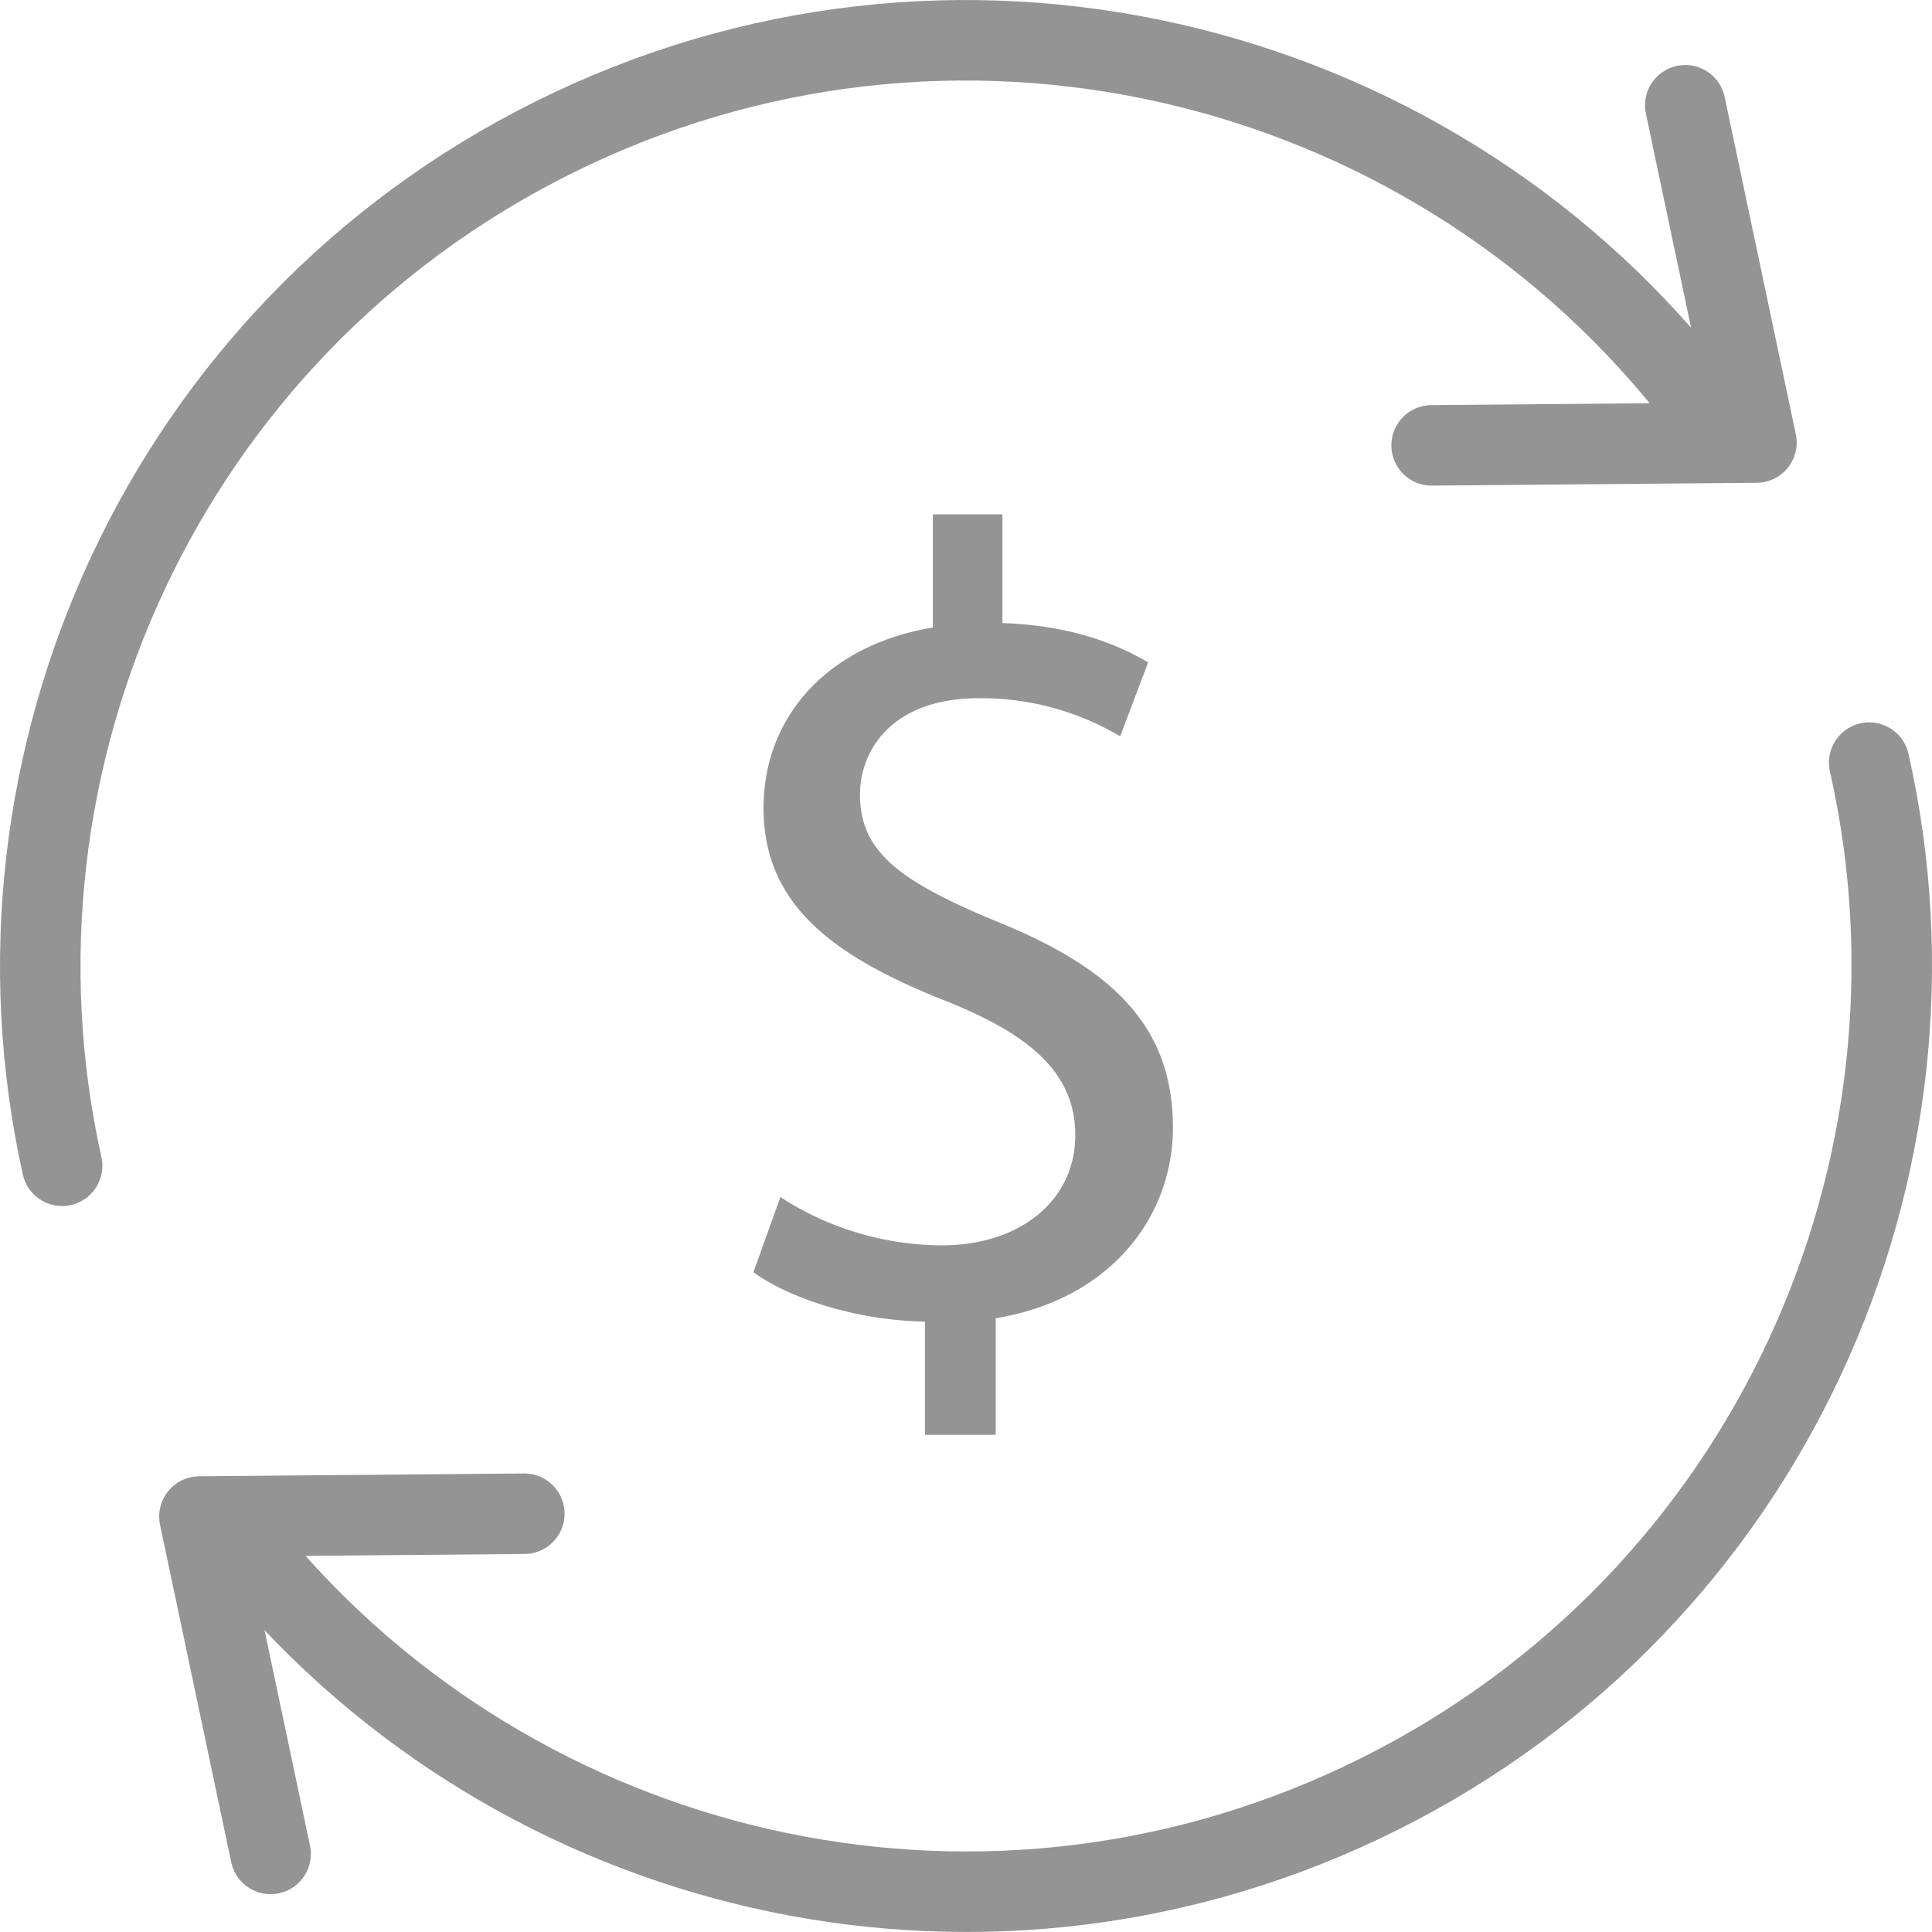
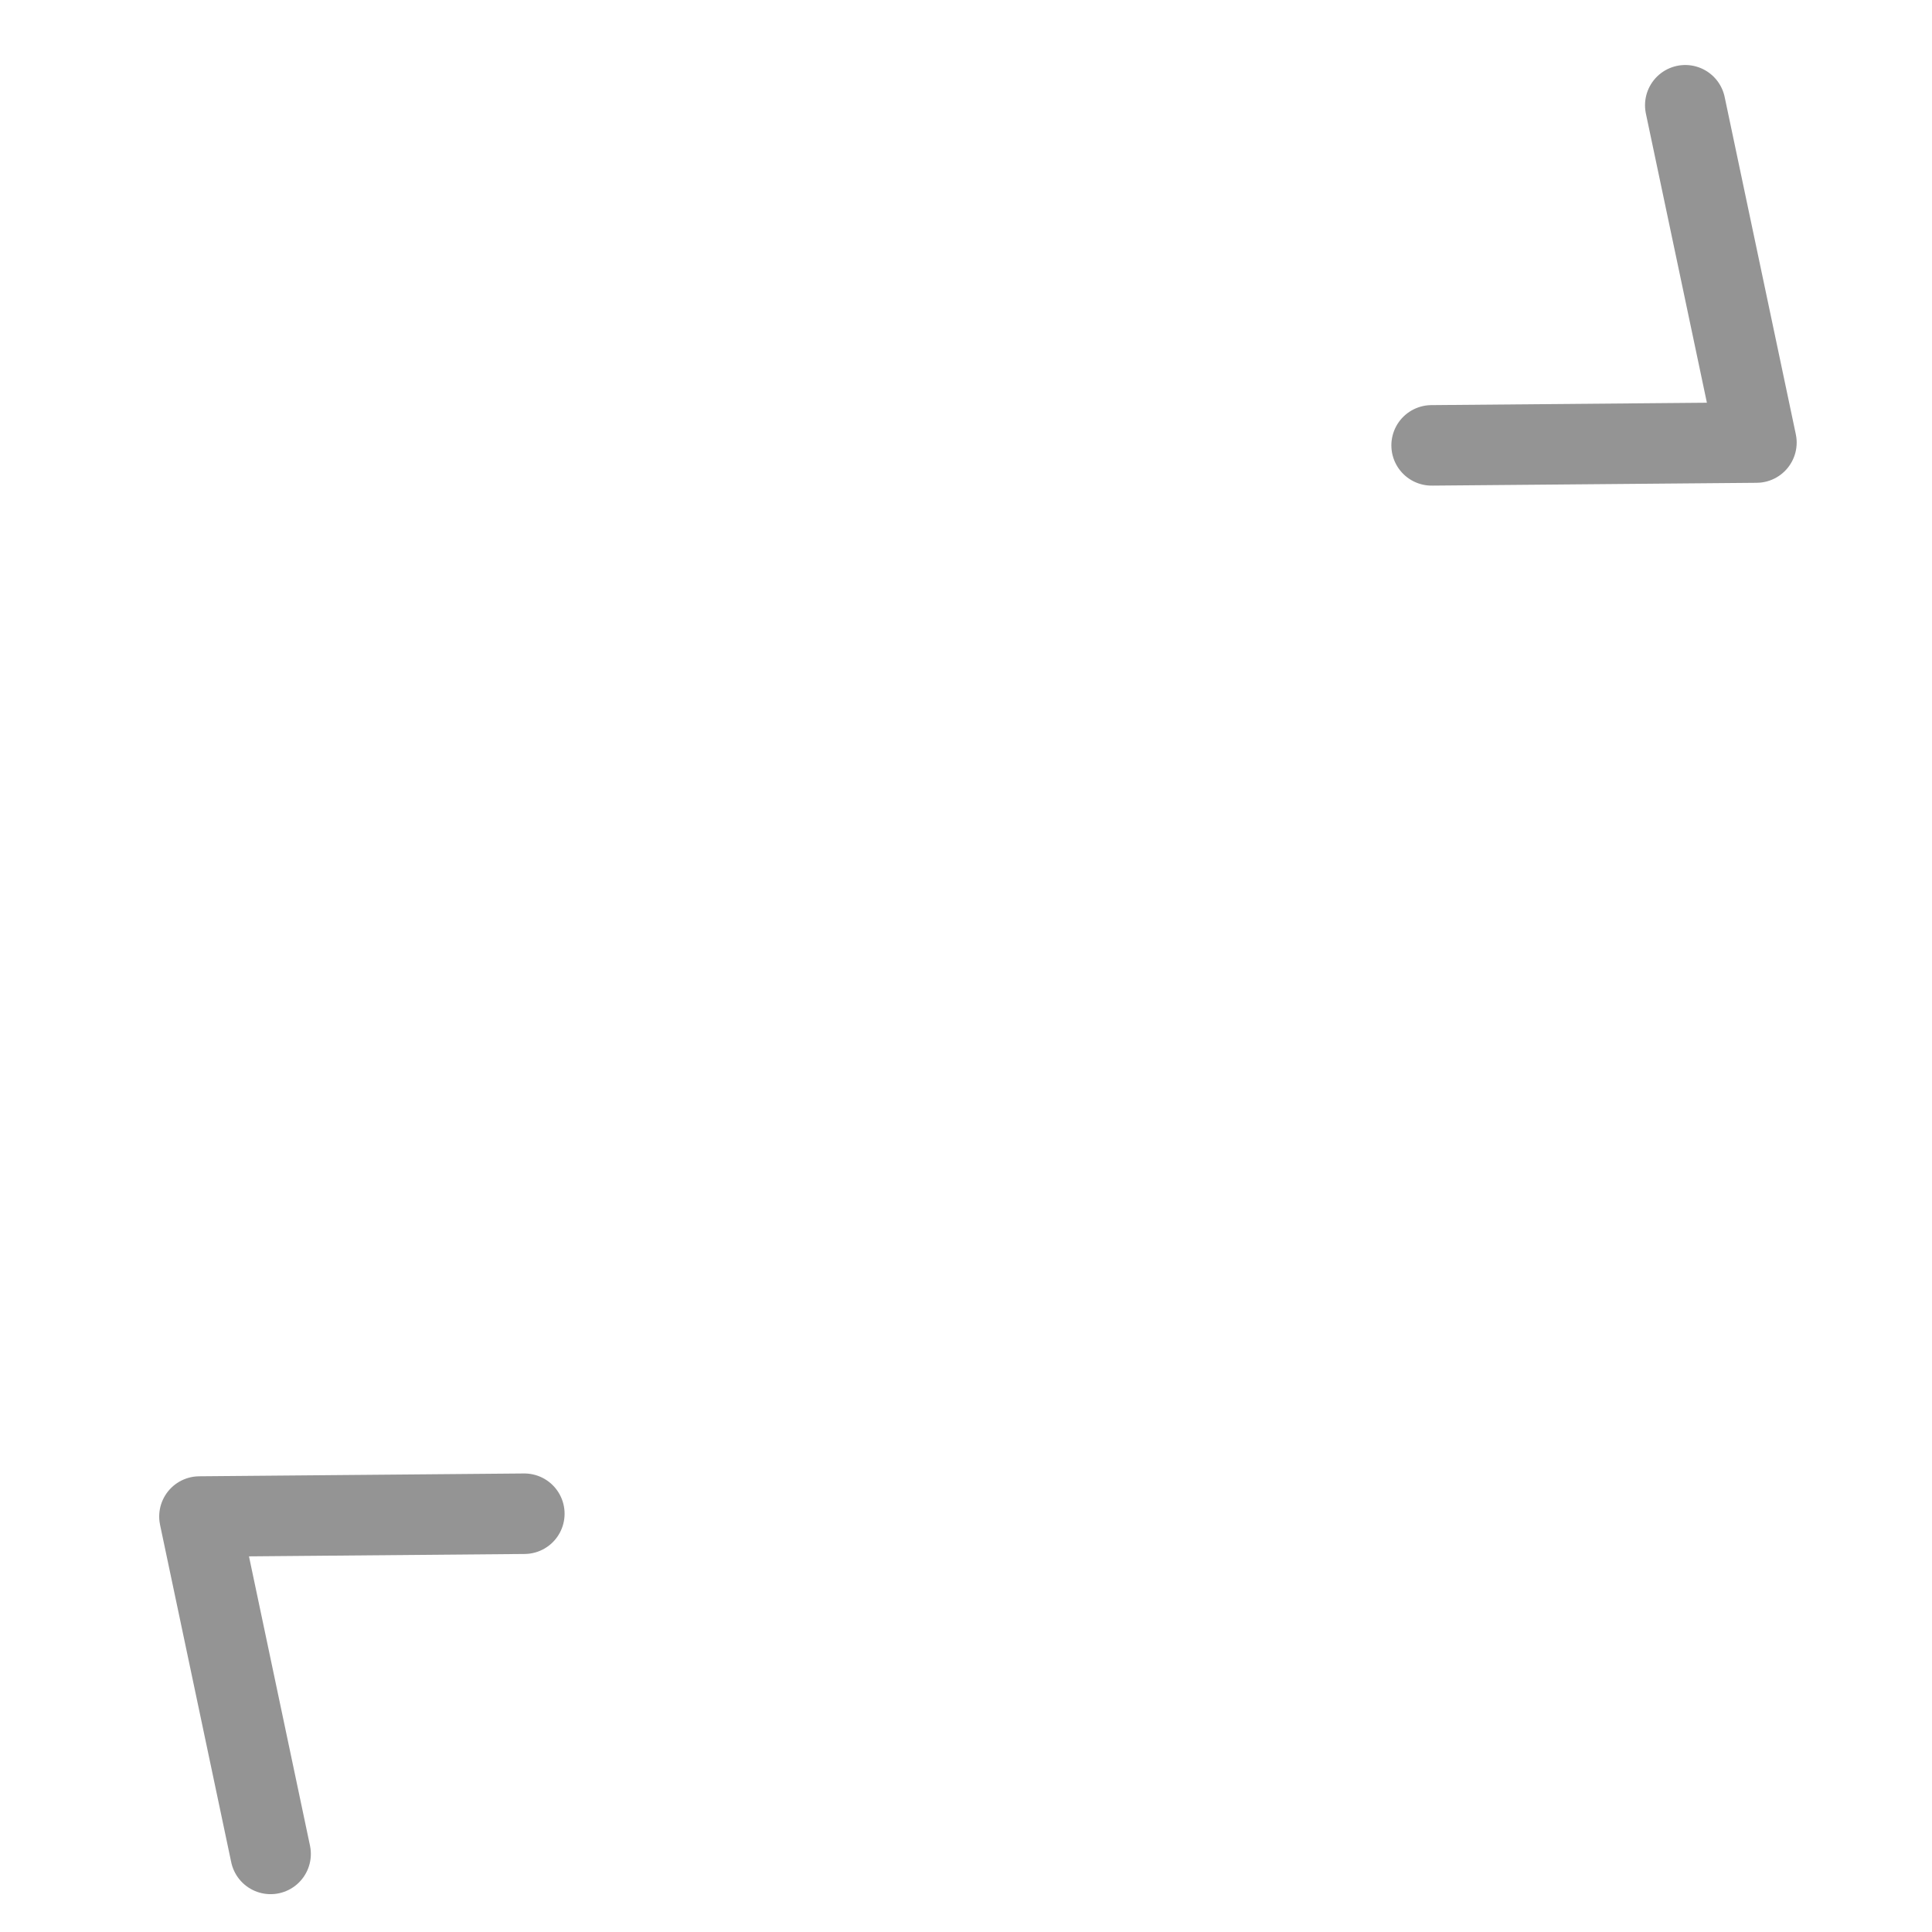
<svg xmlns="http://www.w3.org/2000/svg" width="48" height="48" fill="rgba(148,148,148,1)" viewBox="0 0 48 48">
  <g fill="none" stroke="rgba(148,148,148,1)" stroke-width="2" stroke-linecap="round" stroke-linejoin="round" stroke-miterlimit="10">
-     <path d="M46.44 18.947c2.278 10.09-2.507 20.807-12.18 25.63-9.59 4.782-20.917 2.243-27.625-5.495M1.543 28.963C-.693 18.9 4.095 8.23 13.737 3.423c9.872-4.924 21.588-2.085 28.21 6.194" />
    <path d="M41.87 2.615l1.768 8.38-8.07.07M6.723 46.06l-1.768-8.382 8.072-.07" />
  </g>
-   <path d="M22.98 35.648v-2.813c-1.614-.027-3.287-.53-4.262-1.226l.67-1.868A7.426 7.426 0 0 0 23.4 30.94c1.977 0 3.315-1.143 3.315-2.73 0-1.532-1.088-2.48-3.148-3.314-2.84-1.114-4.597-2.395-4.597-4.82 0-2.312 1.645-4.066 4.207-4.484V12.78h1.728v2.7c1.67.057 2.812.502 3.62.976l-.695 1.838a6.745 6.745 0 0 0-3.512-.947c-2.145 0-2.952 1.282-2.952 2.396 0 1.448 1.03 2.173 3.455 3.175 2.87 1.17 4.32 2.62 4.32 5.098 0 2.2-1.534 4.263-4.403 4.736v2.896H22.98z" />
</svg>